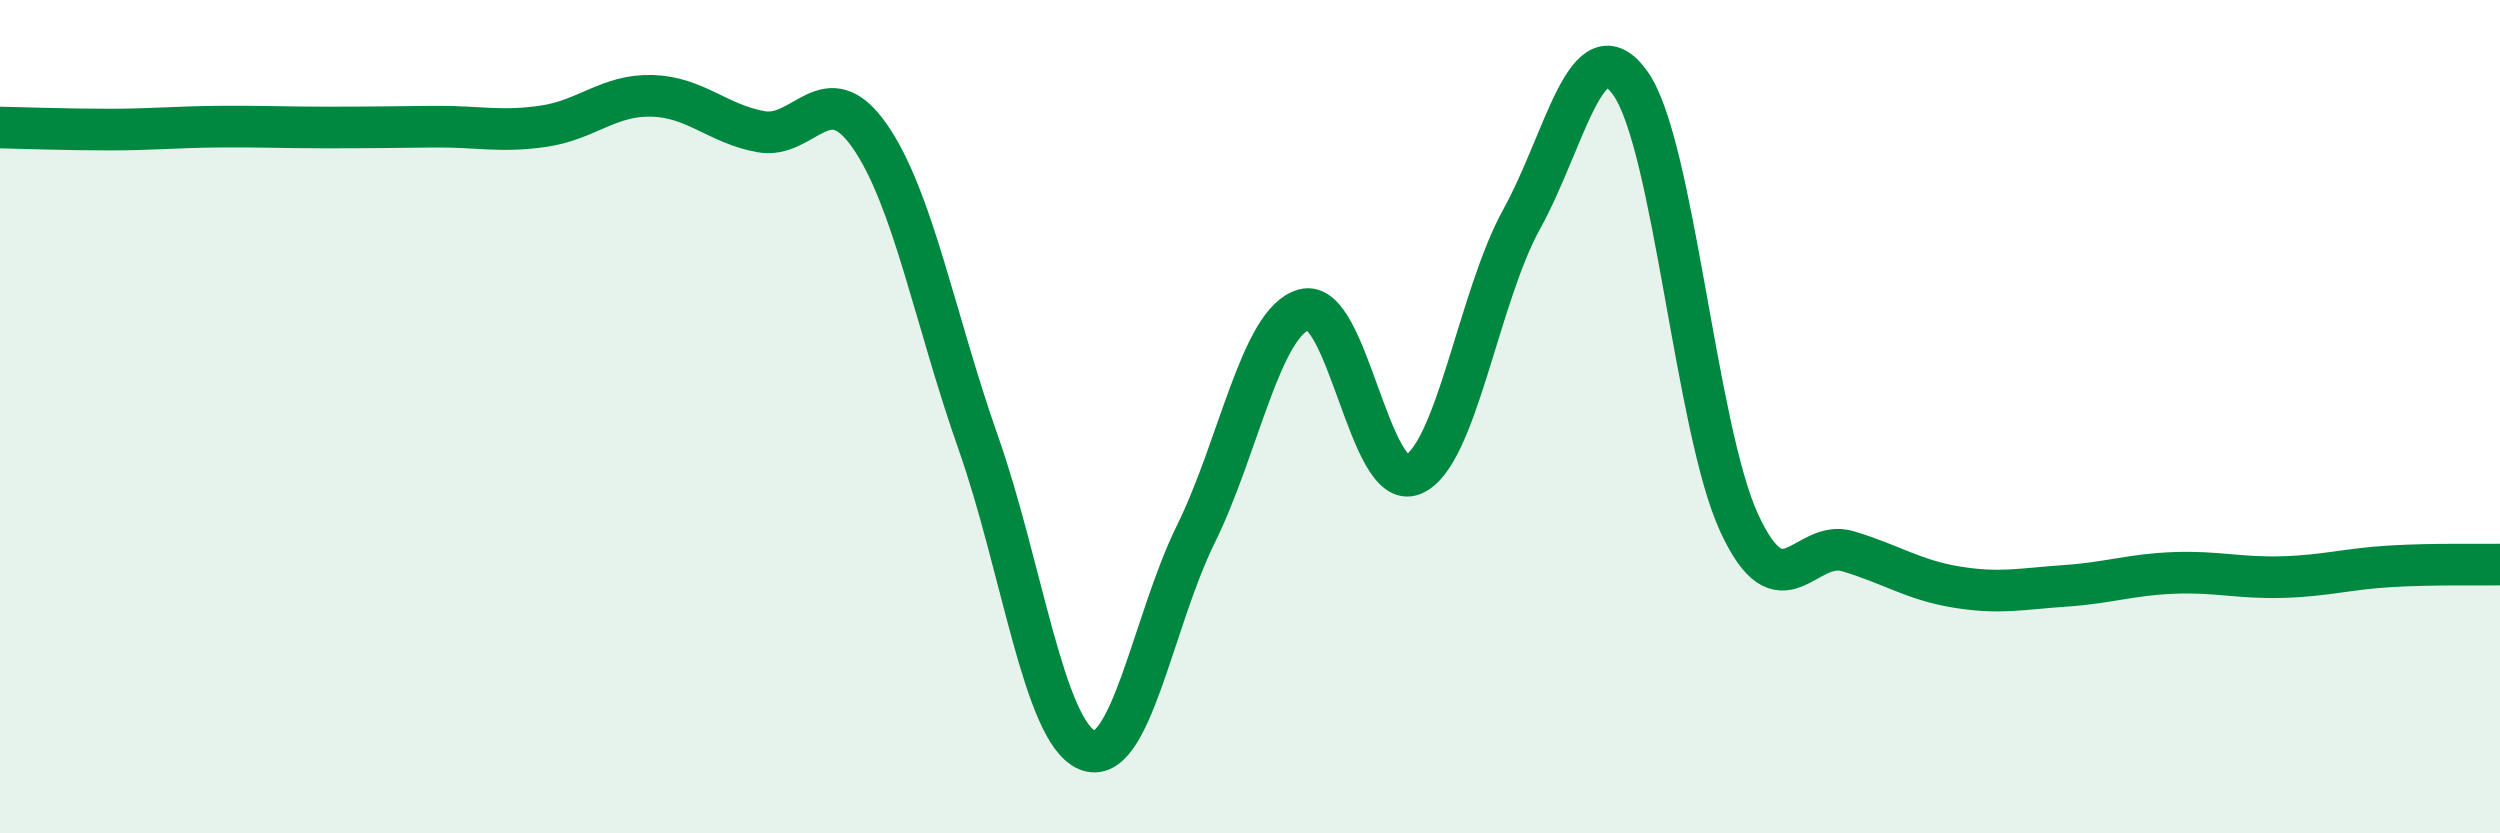
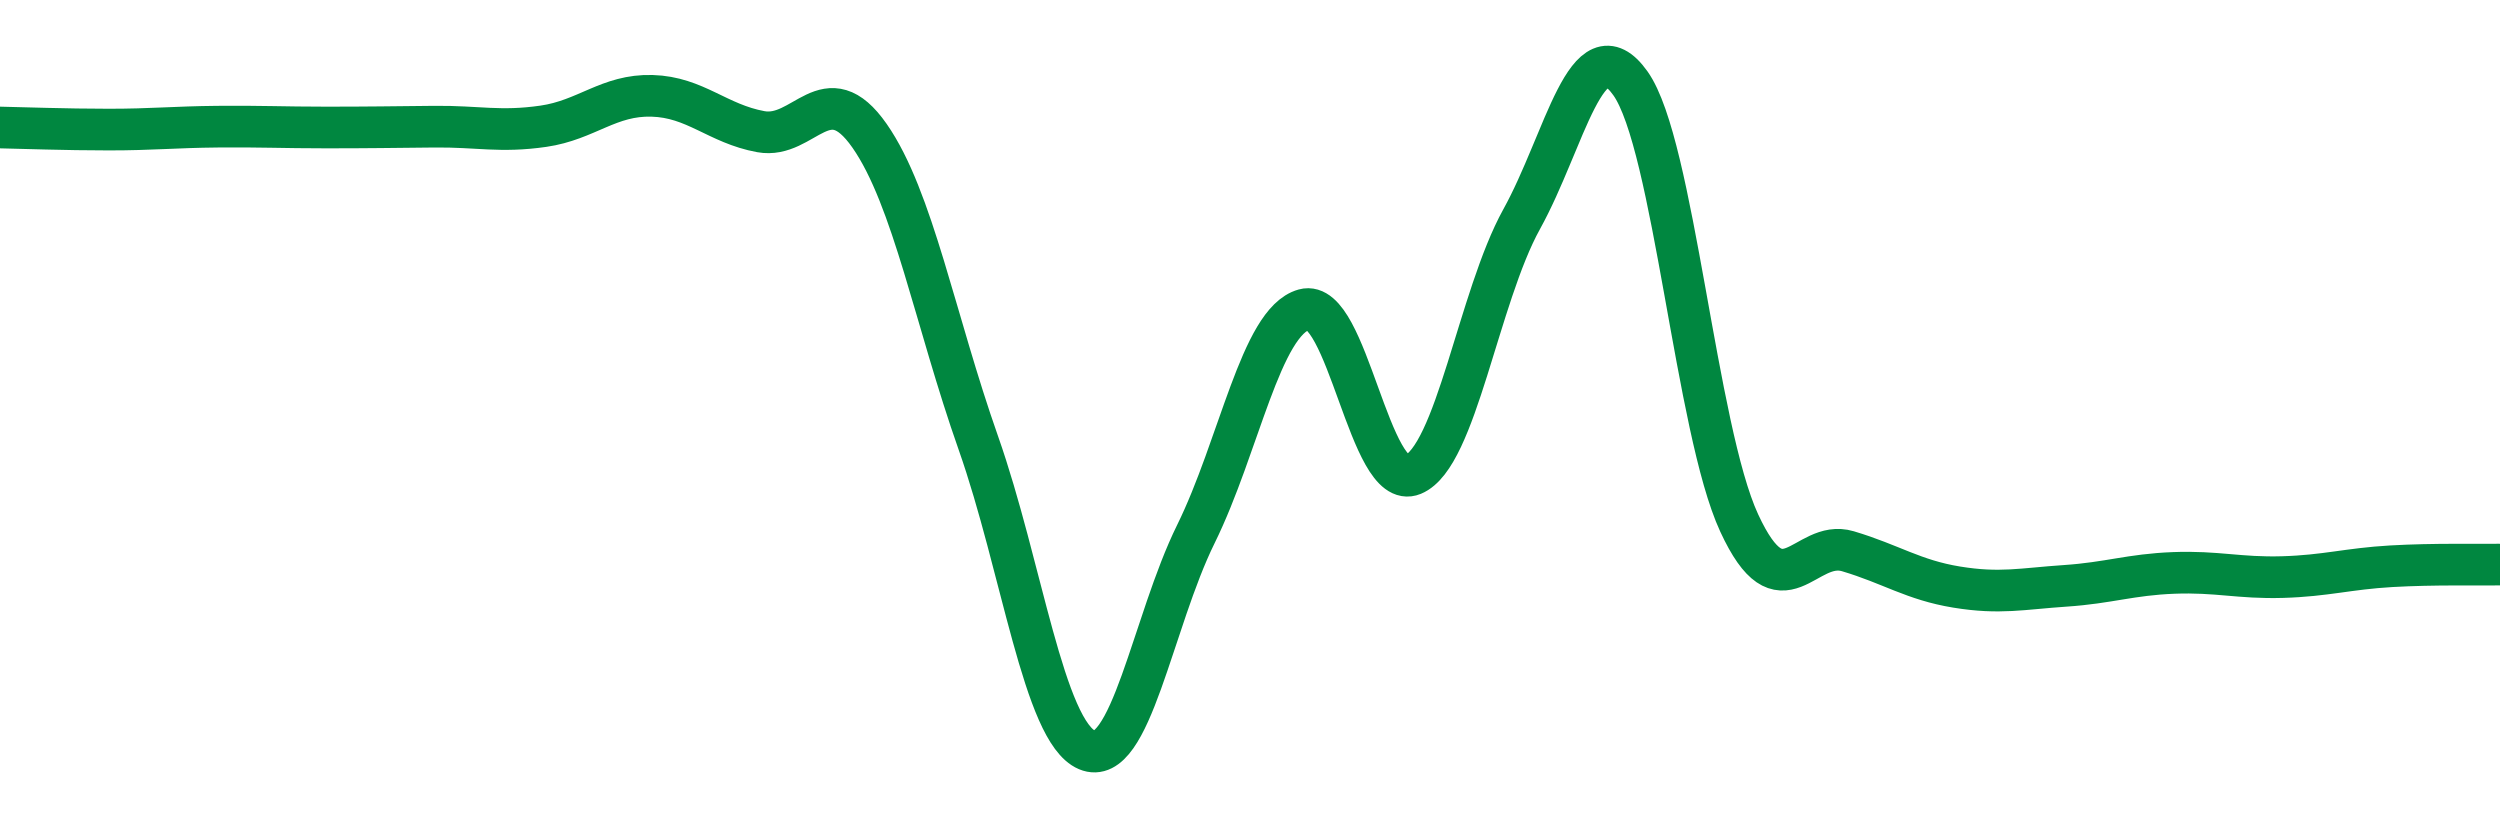
<svg xmlns="http://www.w3.org/2000/svg" width="60" height="20" viewBox="0 0 60 20">
-   <path d="M 0,3.06 C 0.52,3.07 1.57,3.11 2.61,3.11 C 3.65,3.11 4.18,3.05 5.22,3.04 C 6.26,3.03 6.79,3.06 7.83,3.06 C 8.87,3.06 9.39,3.05 10.43,3.04 C 11.47,3.03 12,3.18 13.04,3.03 C 14.08,2.88 14.61,2.27 15.65,2.3 C 16.69,2.33 17.22,2.97 18.26,3.16 C 19.3,3.35 19.83,1.77 20.87,3.26 C 21.91,4.75 22.44,7.68 23.48,10.63 C 24.52,13.58 25.05,17.56 26.09,18 C 27.13,18.44 27.66,14.93 28.7,12.82 C 29.74,10.71 30.26,7.72 31.3,7.43 C 32.34,7.14 32.87,11.82 33.91,11.39 C 34.95,10.96 35.48,7.14 36.52,5.26 C 37.56,3.38 38.09,0.54 39.13,2 C 40.17,3.46 40.7,10.3 41.74,12.55 C 42.78,14.8 43.31,12.92 44.35,13.23 C 45.39,13.54 45.92,13.92 46.96,14.09 C 48,14.26 48.53,14.13 49.57,14.06 C 50.61,13.99 51.13,13.79 52.17,13.75 C 53.21,13.71 53.74,13.88 54.78,13.85 C 55.82,13.82 56.35,13.65 57.39,13.59 C 58.43,13.53 59.48,13.56 60,13.55L60 20L0 20Z" fill="#008740" opacity="0.1" stroke-linecap="round" stroke-linejoin="round" />
  <path d="M 0,3.06 C 0.52,3.07 1.57,3.11 2.61,3.11 C 3.65,3.11 4.18,3.05 5.22,3.04 C 6.26,3.03 6.79,3.06 7.83,3.06 C 8.87,3.06 9.39,3.05 10.43,3.04 C 11.47,3.03 12,3.18 13.04,3.03 C 14.08,2.88 14.61,2.27 15.65,2.3 C 16.69,2.33 17.22,2.97 18.26,3.16 C 19.3,3.35 19.83,1.77 20.87,3.26 C 21.91,4.75 22.44,7.68 23.48,10.63 C 24.52,13.58 25.05,17.56 26.09,18 C 27.13,18.44 27.66,14.93 28.7,12.82 C 29.74,10.71 30.26,7.72 31.3,7.43 C 32.34,7.14 32.87,11.82 33.91,11.39 C 34.95,10.96 35.48,7.14 36.52,5.26 C 37.56,3.38 38.09,0.54 39.13,2 C 40.17,3.46 40.7,10.3 41.74,12.55 C 42.78,14.8 43.31,12.92 44.35,13.23 C 45.39,13.54 45.92,13.92 46.96,14.09 C 48,14.26 48.53,14.13 49.57,14.06 C 50.61,13.99 51.13,13.79 52.17,13.75 C 53.21,13.71 53.74,13.88 54.78,13.85 C 55.82,13.82 56.35,13.65 57.39,13.59 C 58.43,13.53 59.48,13.56 60,13.55" stroke="#008740" stroke-width="1" fill="none" stroke-linecap="round" stroke-linejoin="round" />
</svg>